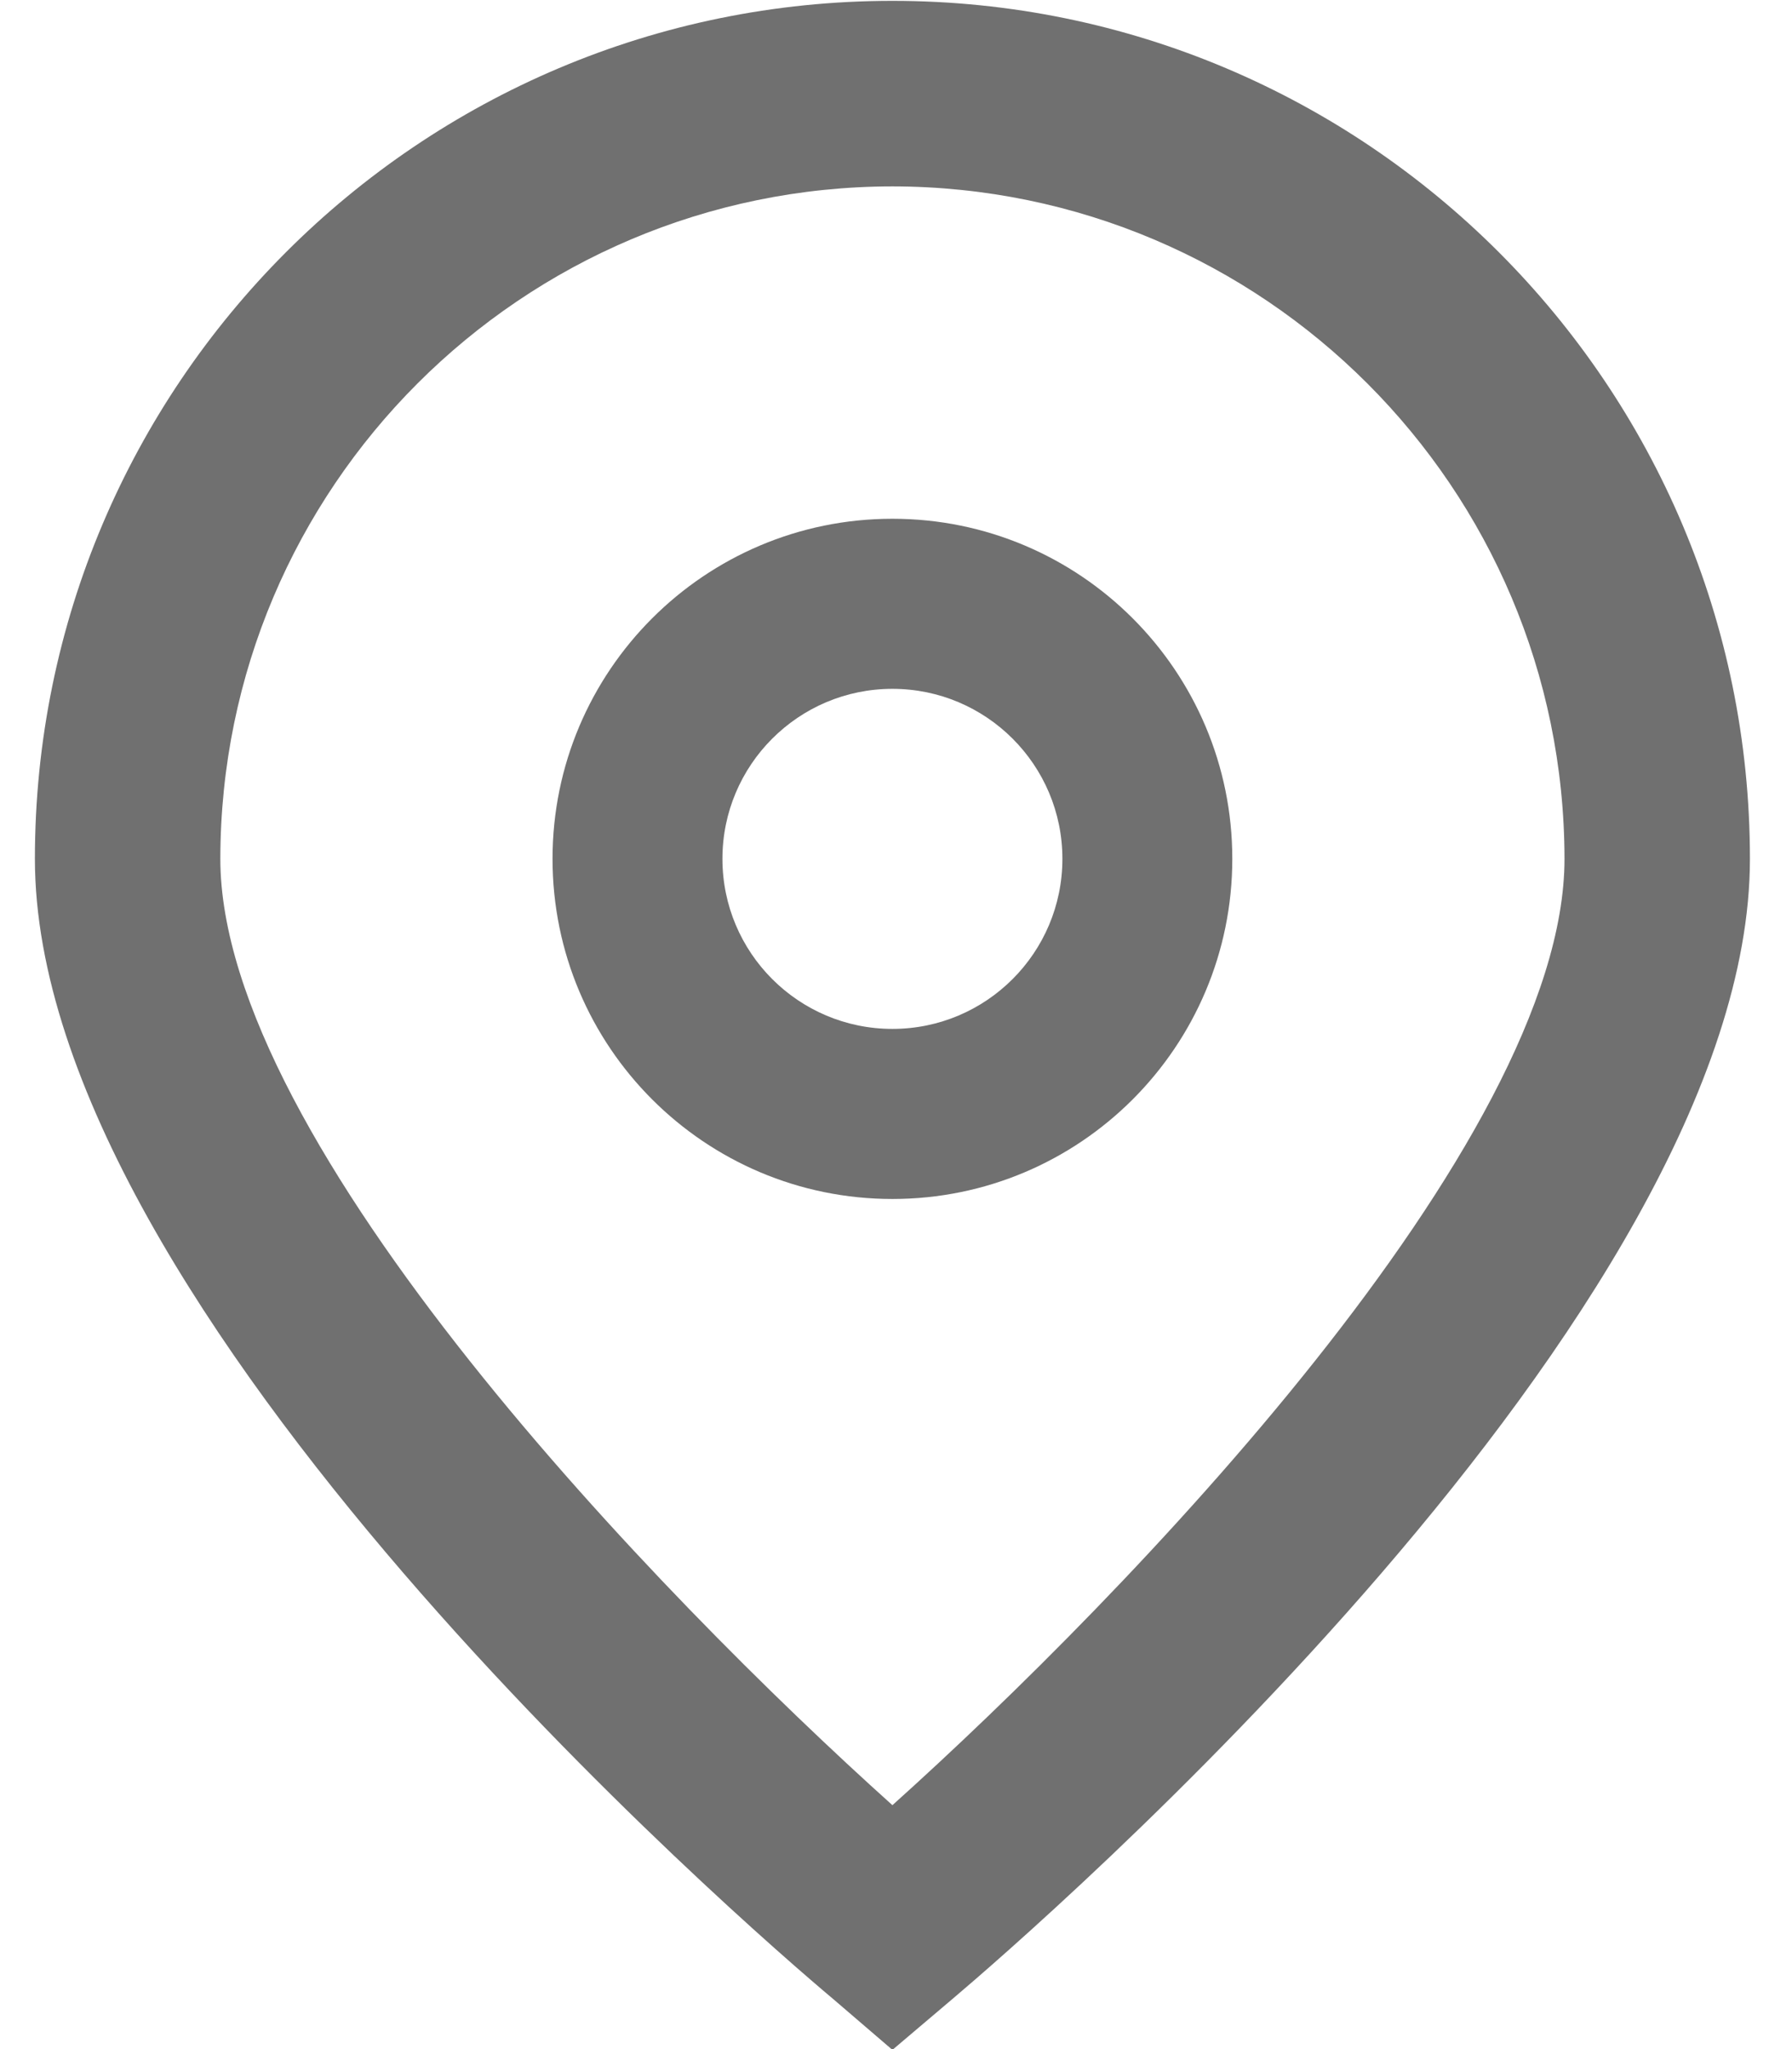
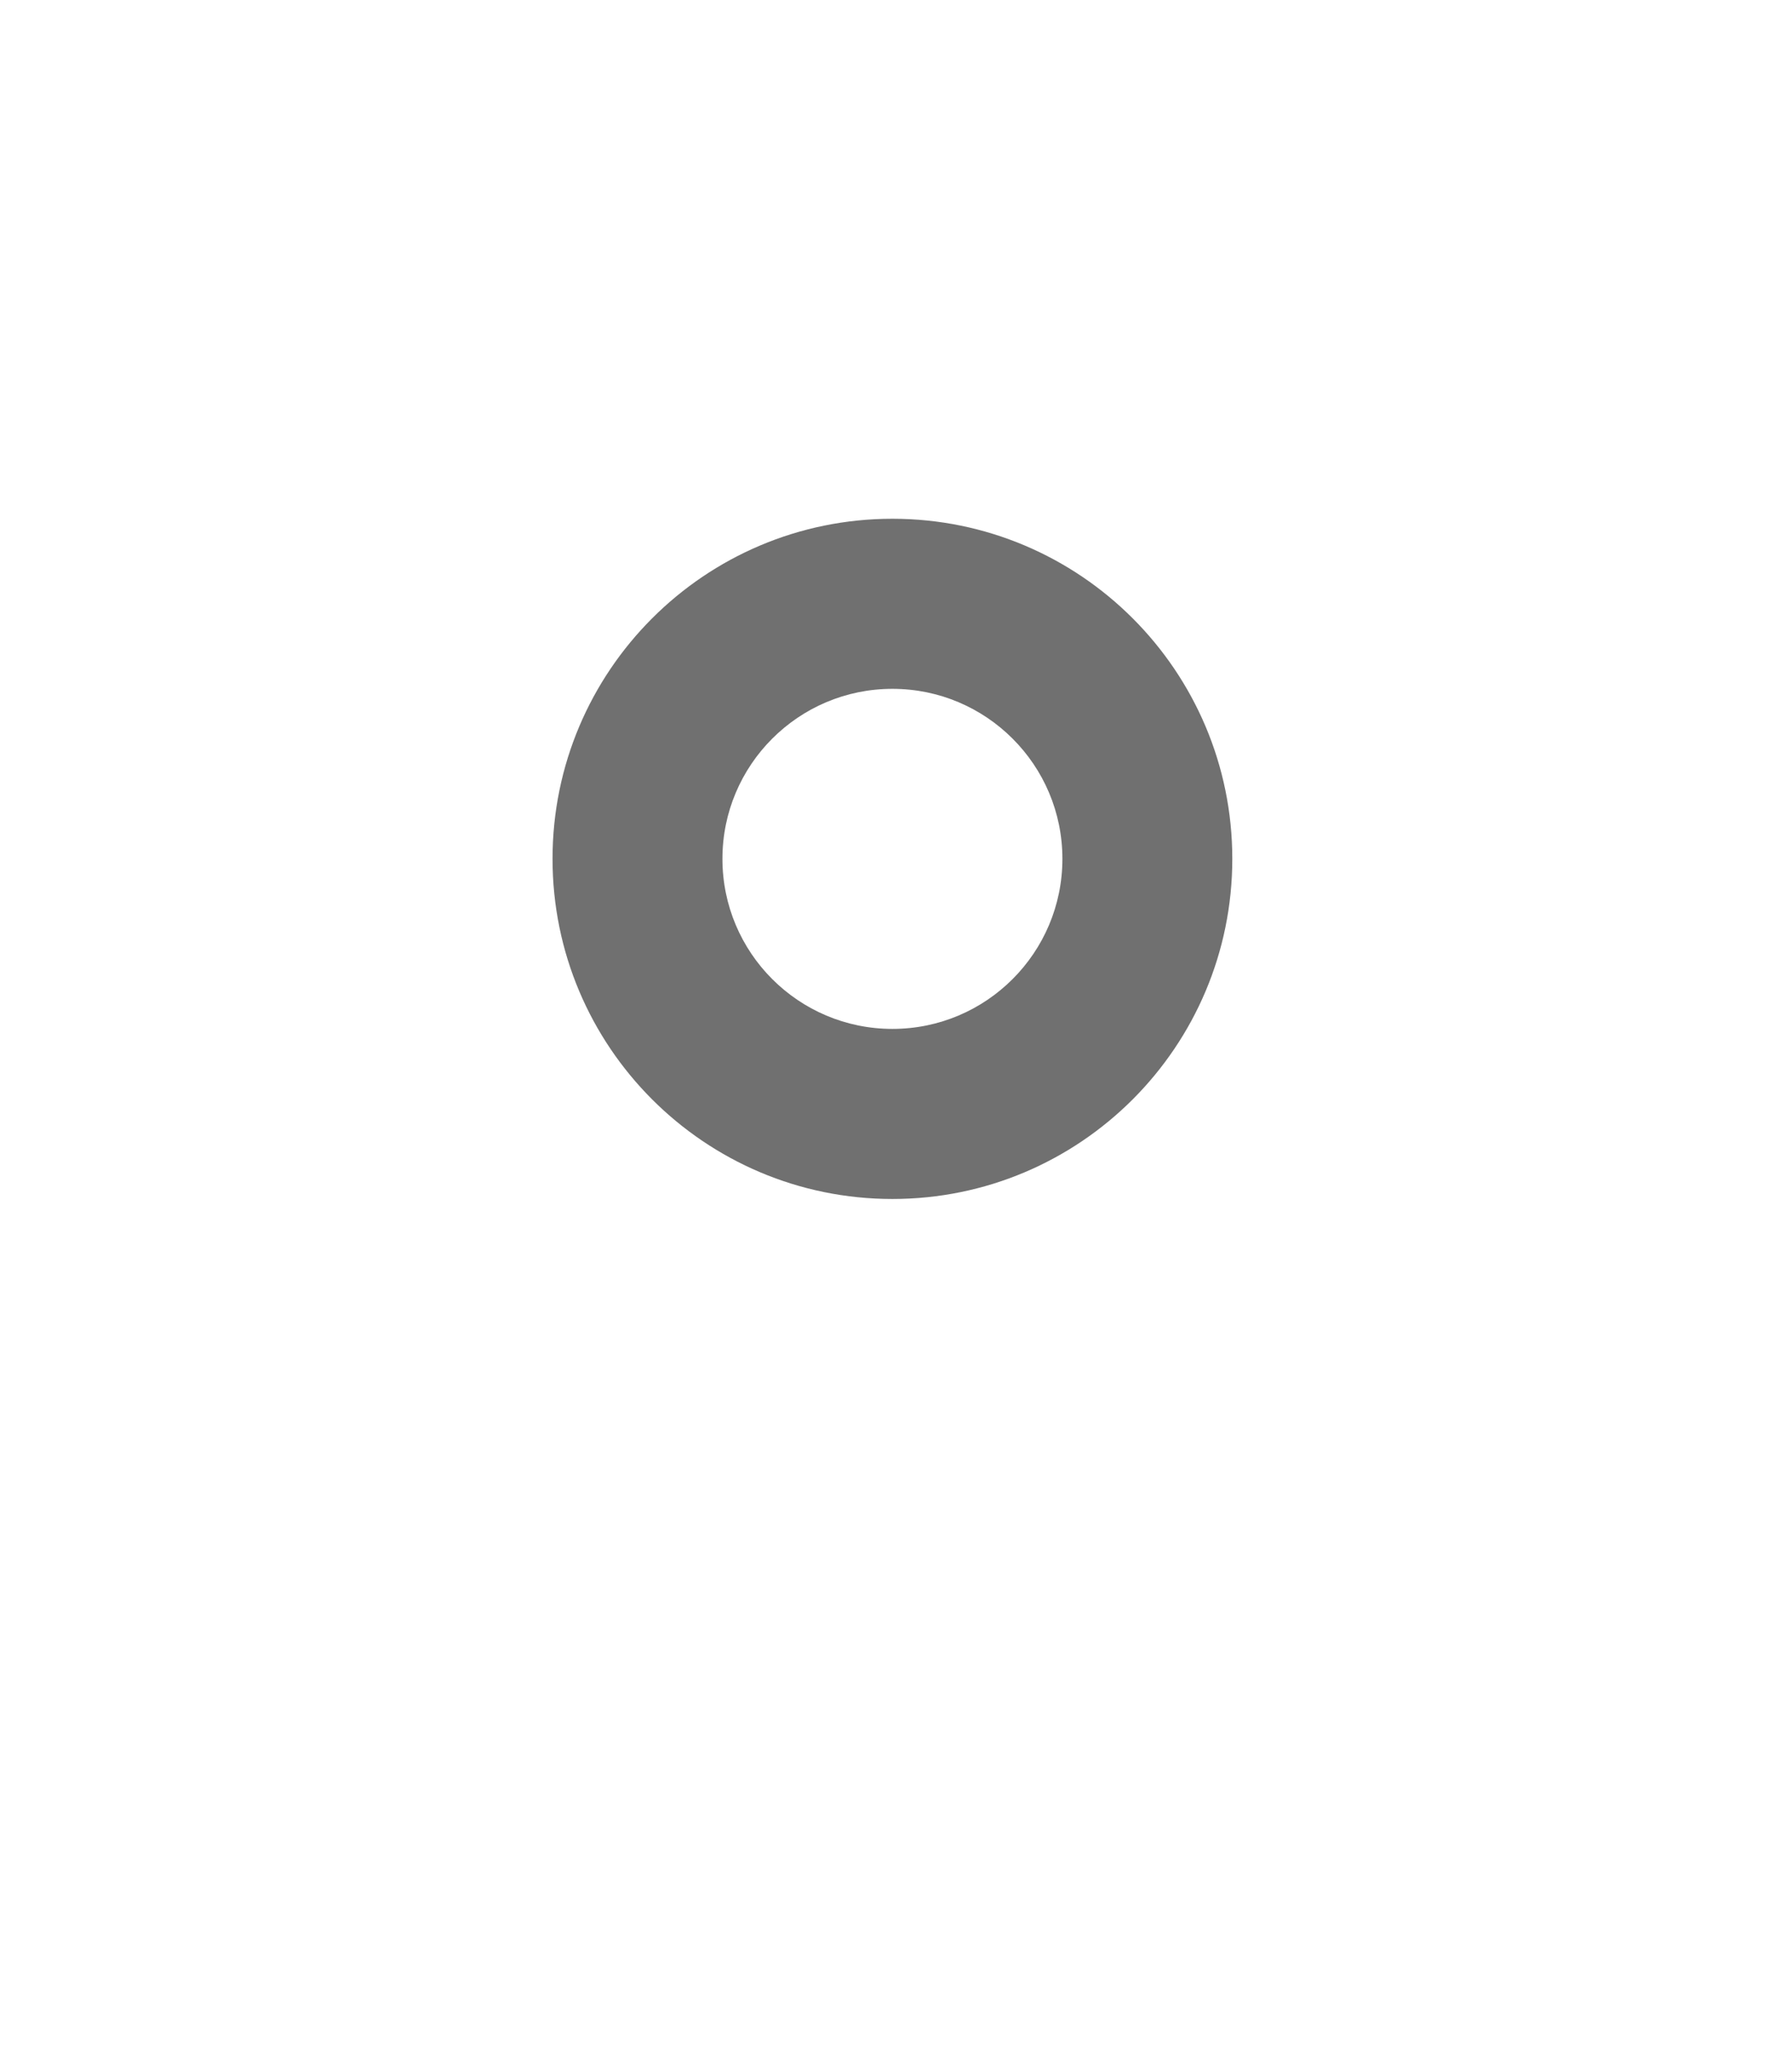
<svg xmlns="http://www.w3.org/2000/svg" width="21" height="24" viewBox="0 0 21 24" fill="none">
-   <path d="M10.458 24.009L9.761 23.411C8.8 22.606 0.409 15.36 0.409 10.059C0.409 4.509 4.908 0.01 10.458 0.01C16.008 0.01 20.507 4.509 20.507 10.059C20.507 15.36 12.116 22.606 11.159 23.415L10.458 24.009ZM10.458 2.183C6.11 2.188 2.587 5.711 2.582 10.059C2.582 13.389 7.745 18.709 10.458 21.143C13.172 18.708 18.334 13.385 18.334 10.059C18.329 5.711 14.806 2.188 10.458 2.183Z" fill="#707070" />
  <path d="M10.458 14.043C8.258 14.043 6.475 12.259 6.475 10.059C6.475 7.86 8.258 6.076 10.458 6.076C12.658 6.076 14.441 7.86 14.441 10.059C14.441 12.259 12.658 14.043 10.458 14.043ZM10.458 8.068C9.358 8.068 8.466 8.96 8.466 10.059C8.466 11.159 9.358 12.051 10.458 12.051C11.558 12.051 12.45 11.159 12.45 10.059C12.45 8.96 11.558 8.068 10.458 8.068Z" fill="#707070" />
</svg>